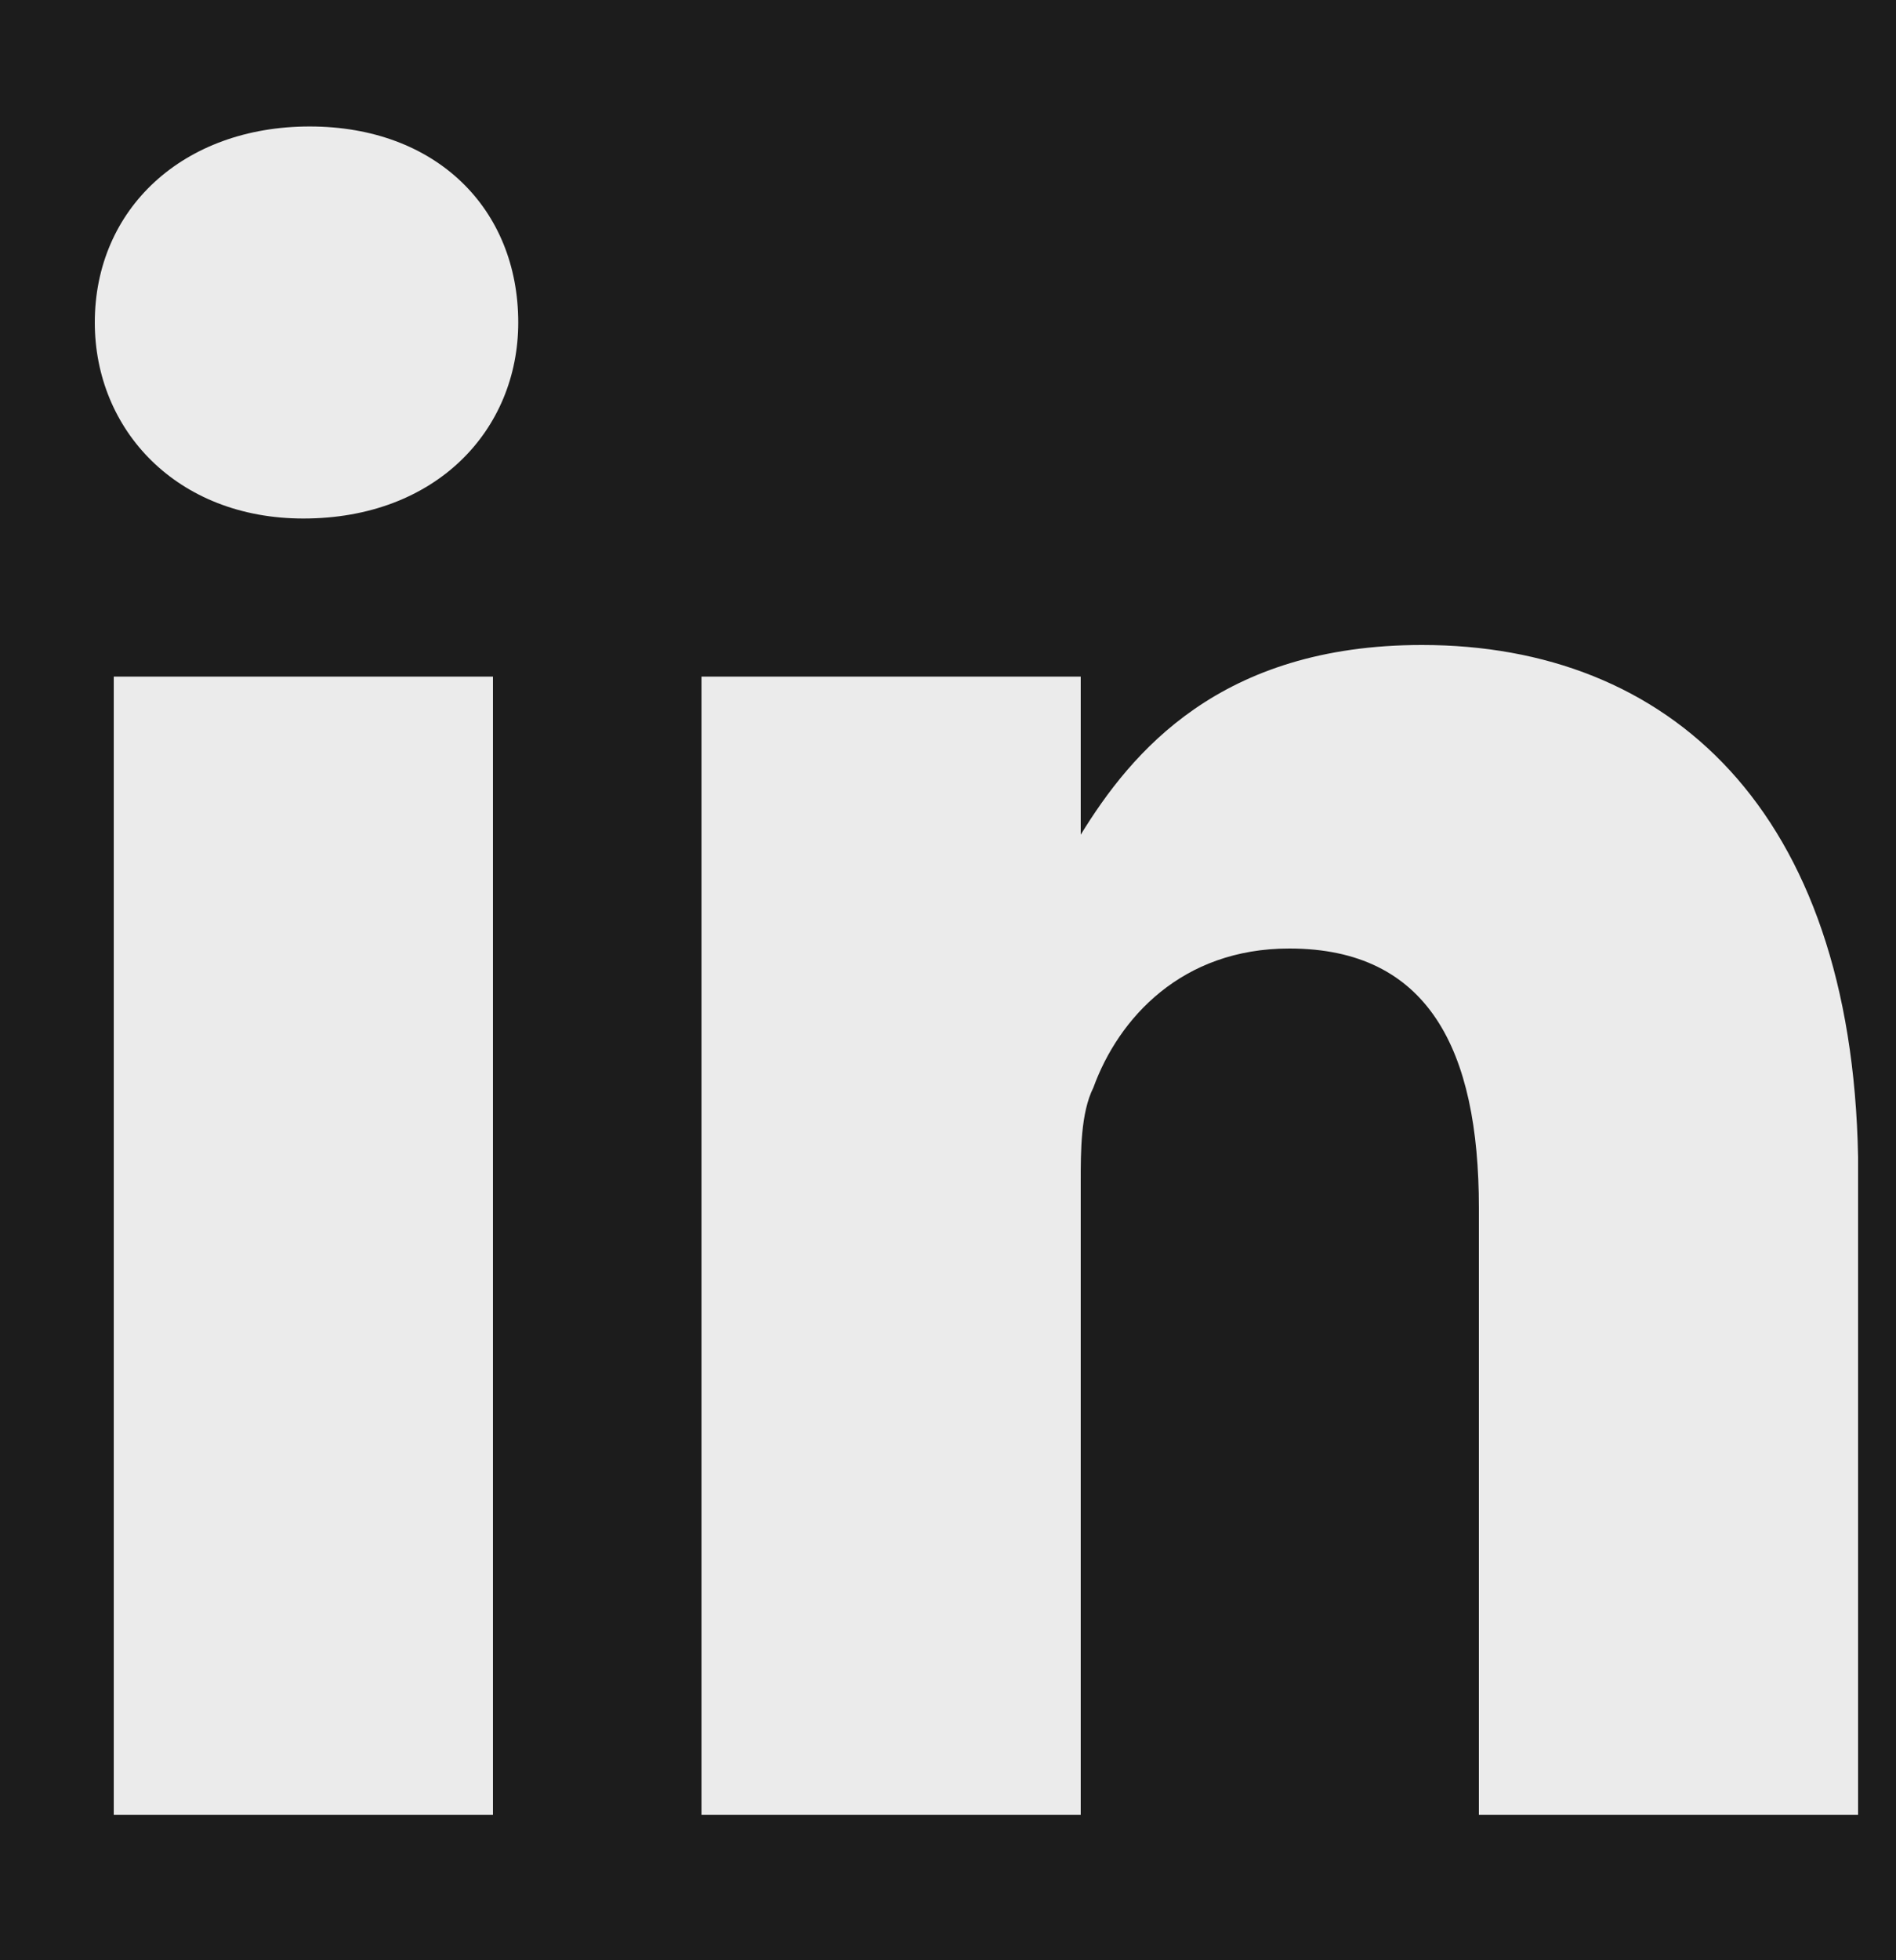
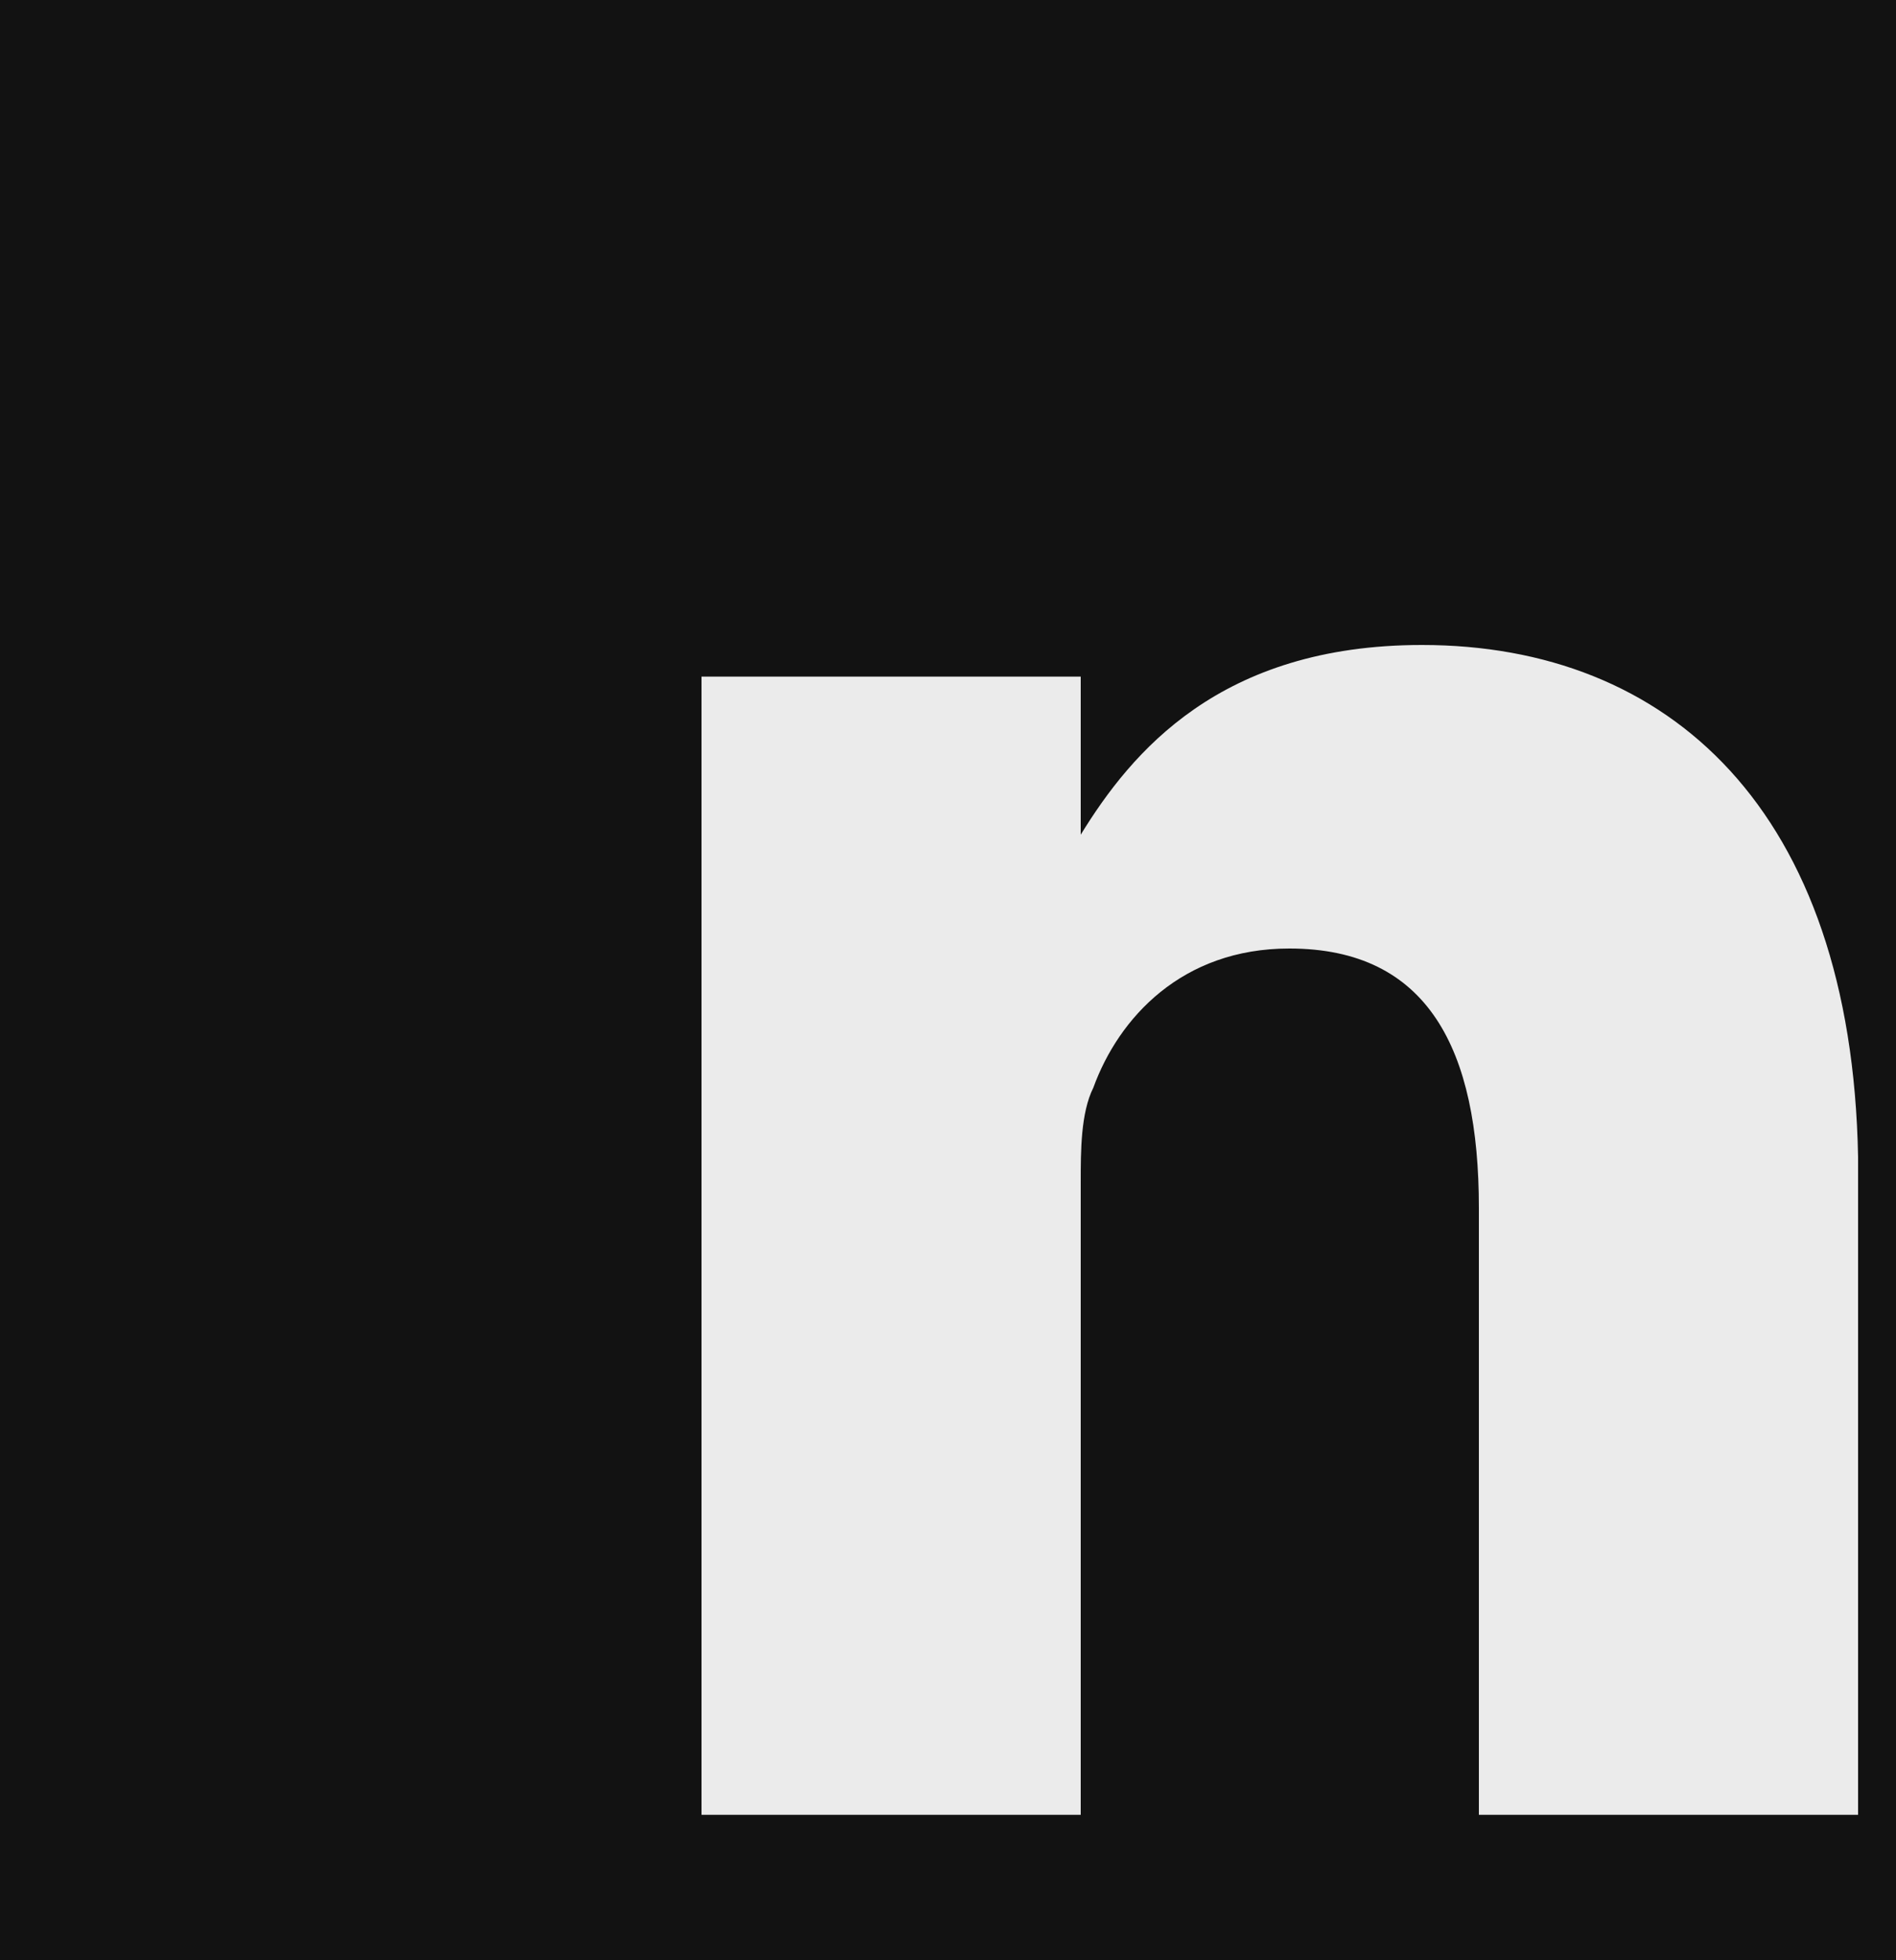
<svg xmlns="http://www.w3.org/2000/svg" width="30" height="31" viewBox="0 0 30 31" fill="none">
  <rect width="30" height="31" fill="#F5F5F5" />
  <rect width="390" height="1065" transform="translate(-45 -462)" fill="#121212" />
-   <rect x="-15" y="-20" width="330" height="71" rx="10" fill="#1C1C1C" />
-   <path d="M1.8 10.7H7.8V28.7H1.8V10.7Z" fill="#EBEBEB" />
-   <path d="M4.9 2C2.9 2 1.5 3.3 1.5 5.1C1.5 6.8 2.8 8.2 4.8 8.2C6.9 8.2 8.2 6.8 8.2 5.1C8.2 3.3 6.9 2 4.9 2Z" fill="#EBEBEB" />
  <path d="M22.5 10.2C19.3 10.2 17.9 11.9 17.1 13.2V10.7H11.1V28.7H17.1V18.7C17.1 18.2 17.1 17.6 17.3 17.2C17.7 16.1 18.7 15 20.4 15C22.6 15 23.4 16.6 23.4 19.1V28.7H29.4V18.3C29.3 12.8 26.4 10.2 22.5 10.2Z" fill="#EBEBEB" />
</svg>